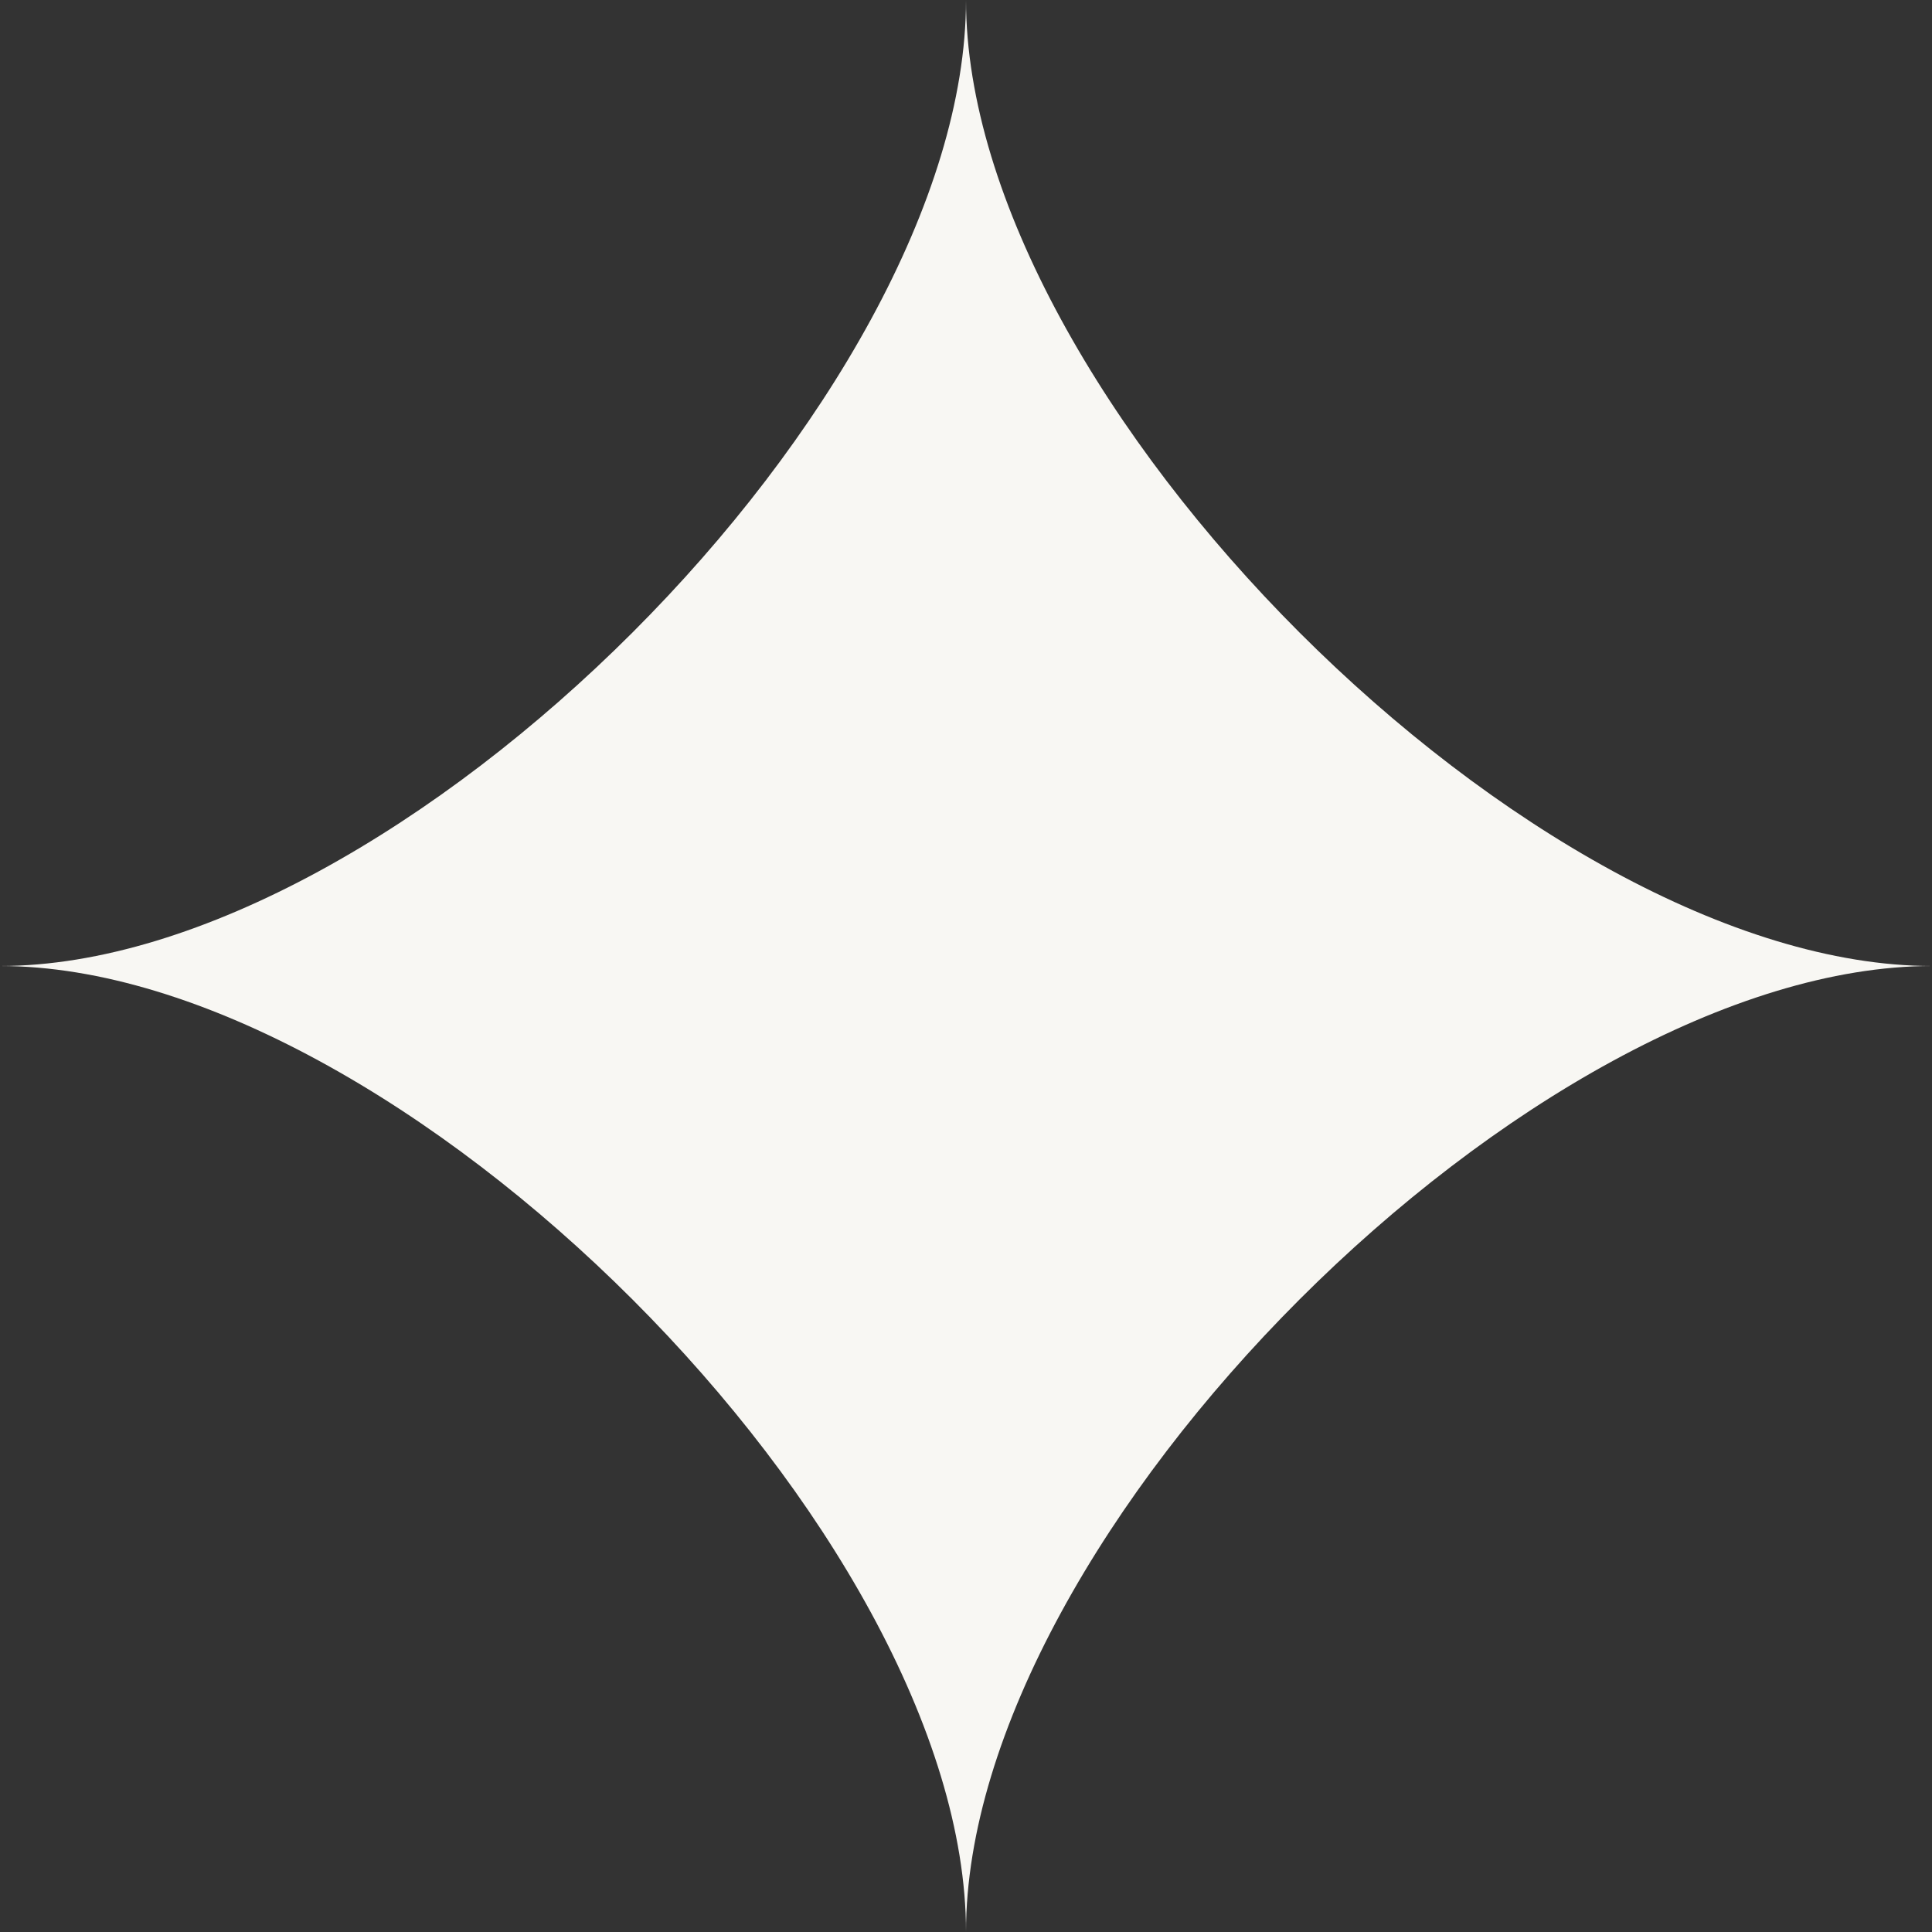
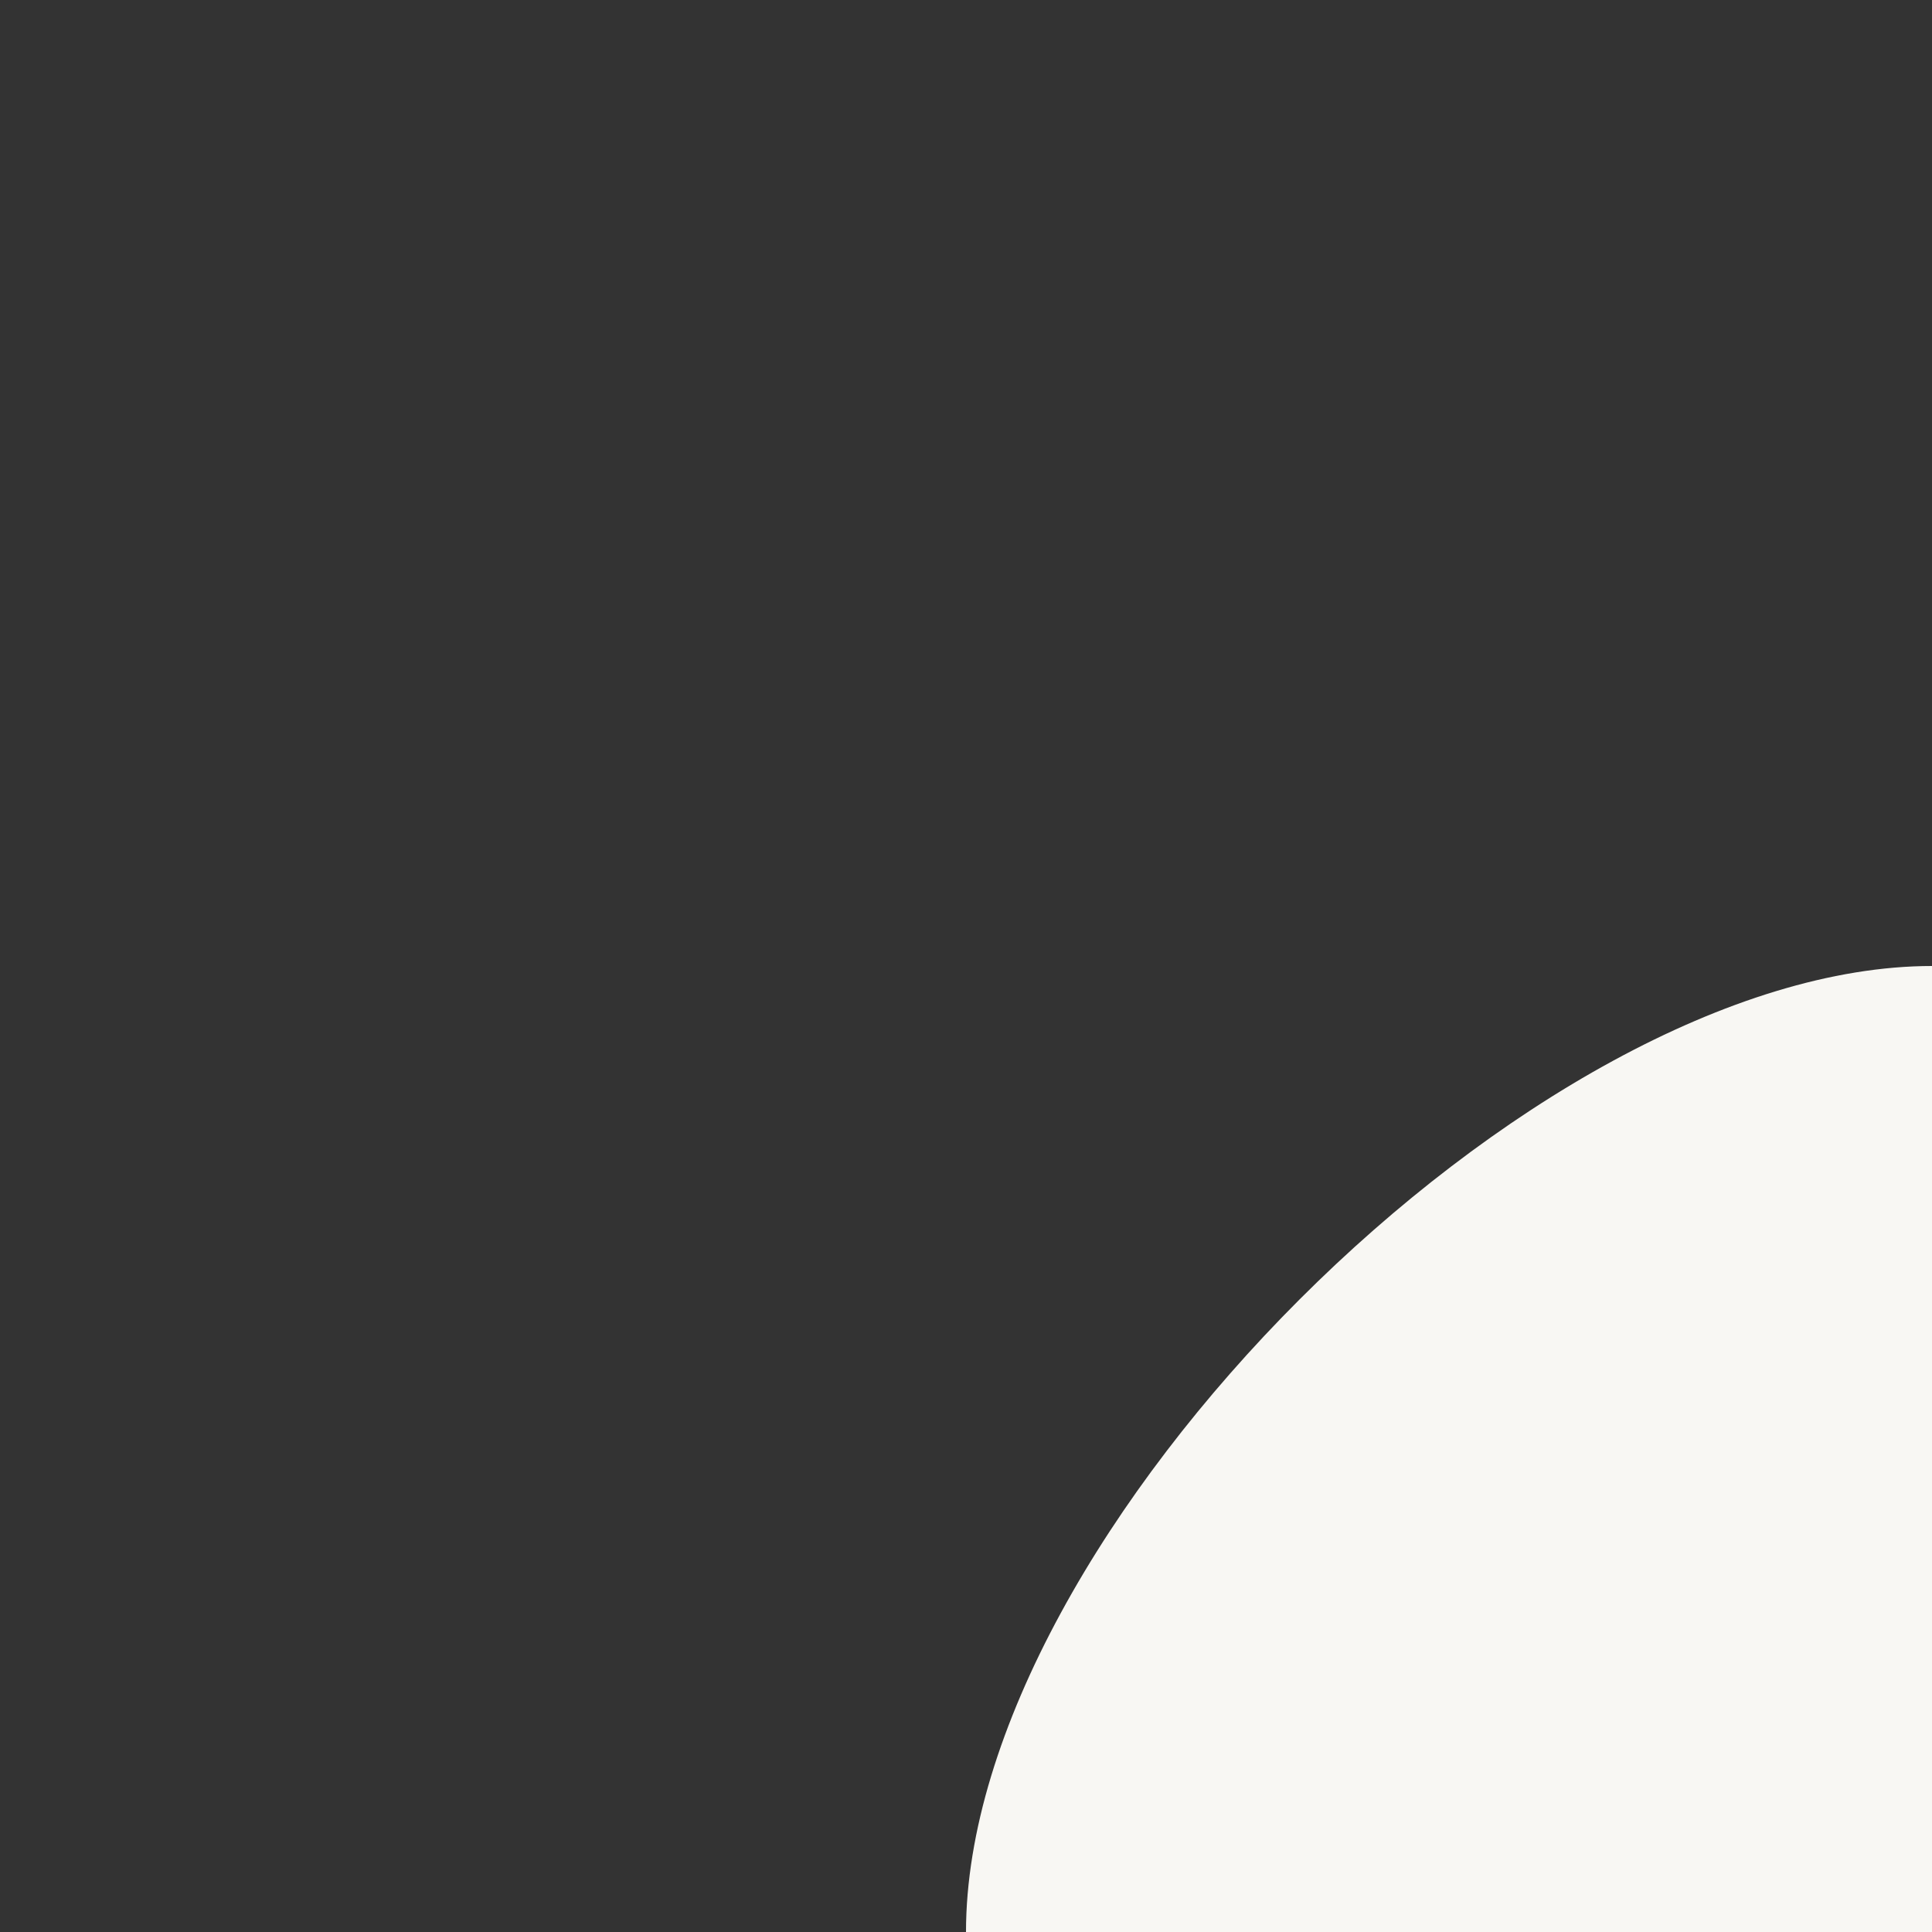
<svg xmlns="http://www.w3.org/2000/svg" viewBox="0 0 228.1 228.1" data-name="Layer 1" id="Layer_1">
  <rect x="0" y="0" width="228.1" height="228.1" fill="#333333" stroke="none" />
  <defs>
    <style>
      .cls-1 {
        fill: #f8f7f3;
      }
    </style>
  </defs>
-   <path d="M228.1,114.05c-47.07,0-114.05,66.98-114.05,114.05C114.05,181.03,47.07,114.05,0,114.05,47.07,114.05,114.05,47.07,114.05,0c0,47.07,66.98,114.05,114.05,114.05Z" class="cls-1" />
+   <path d="M228.1,114.05c-47.07,0-114.05,66.98-114.05,114.05c0,47.07,66.98,114.05,114.05,114.05Z" class="cls-1" />
</svg>